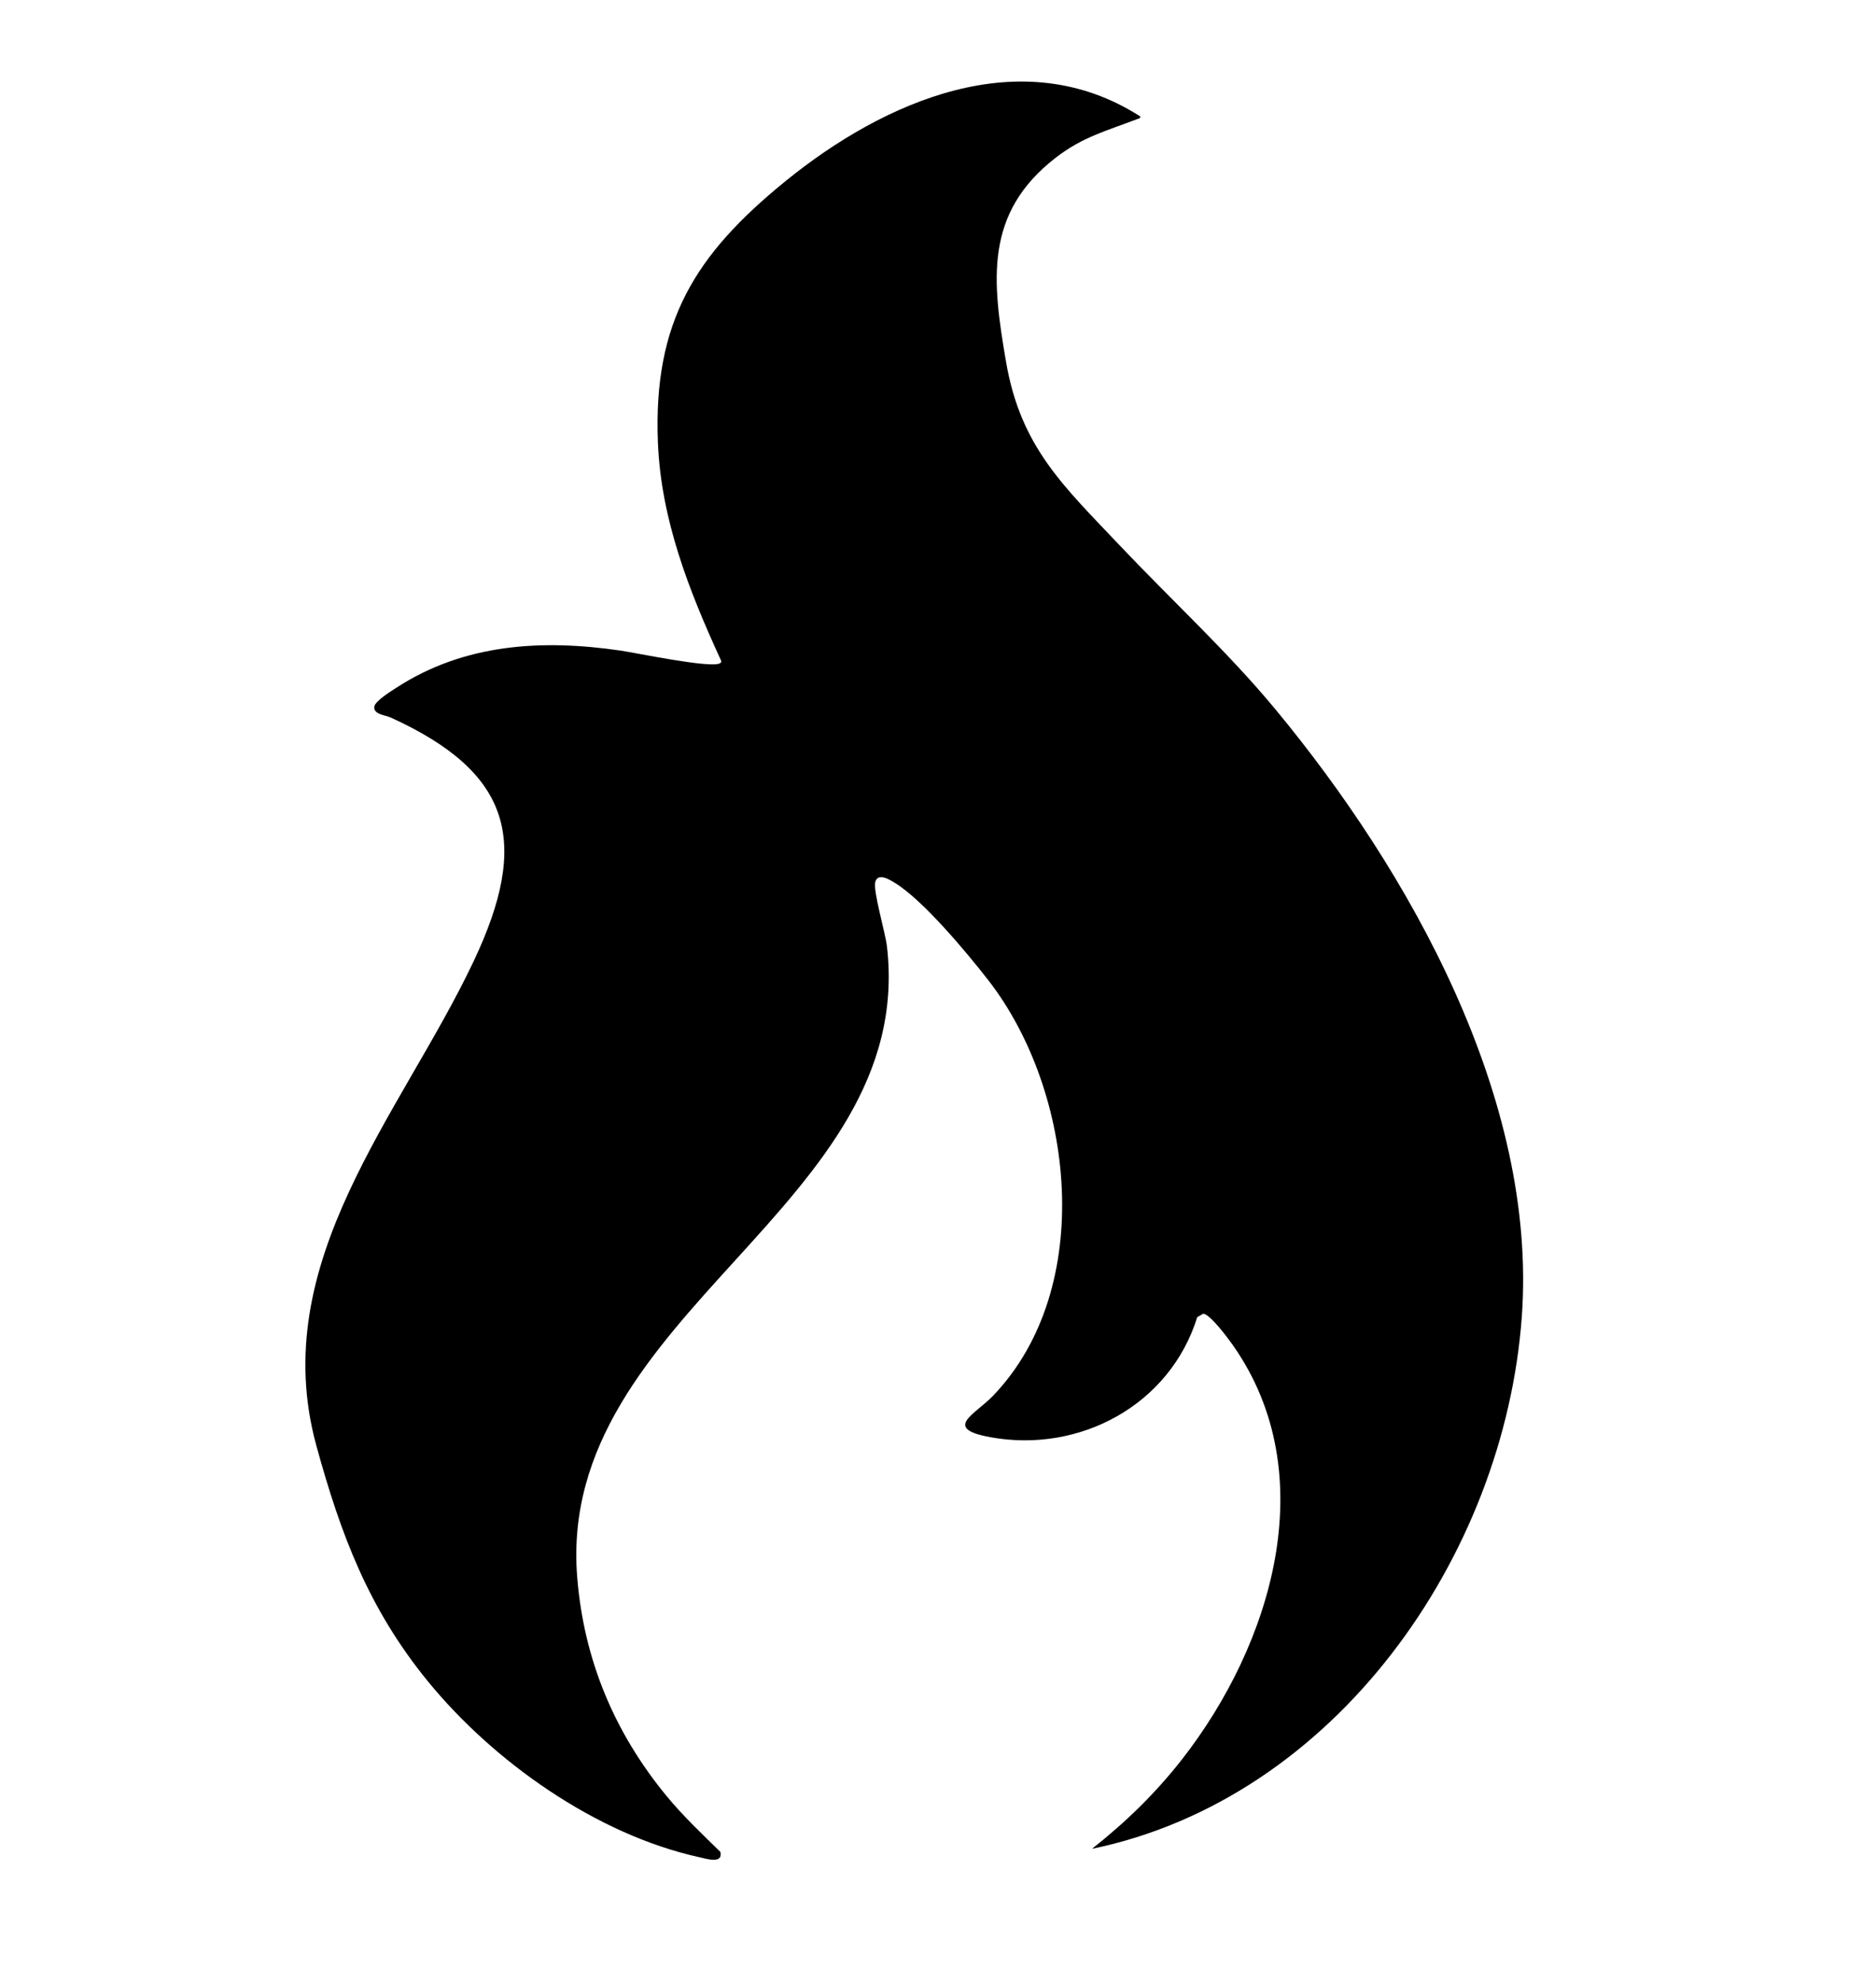
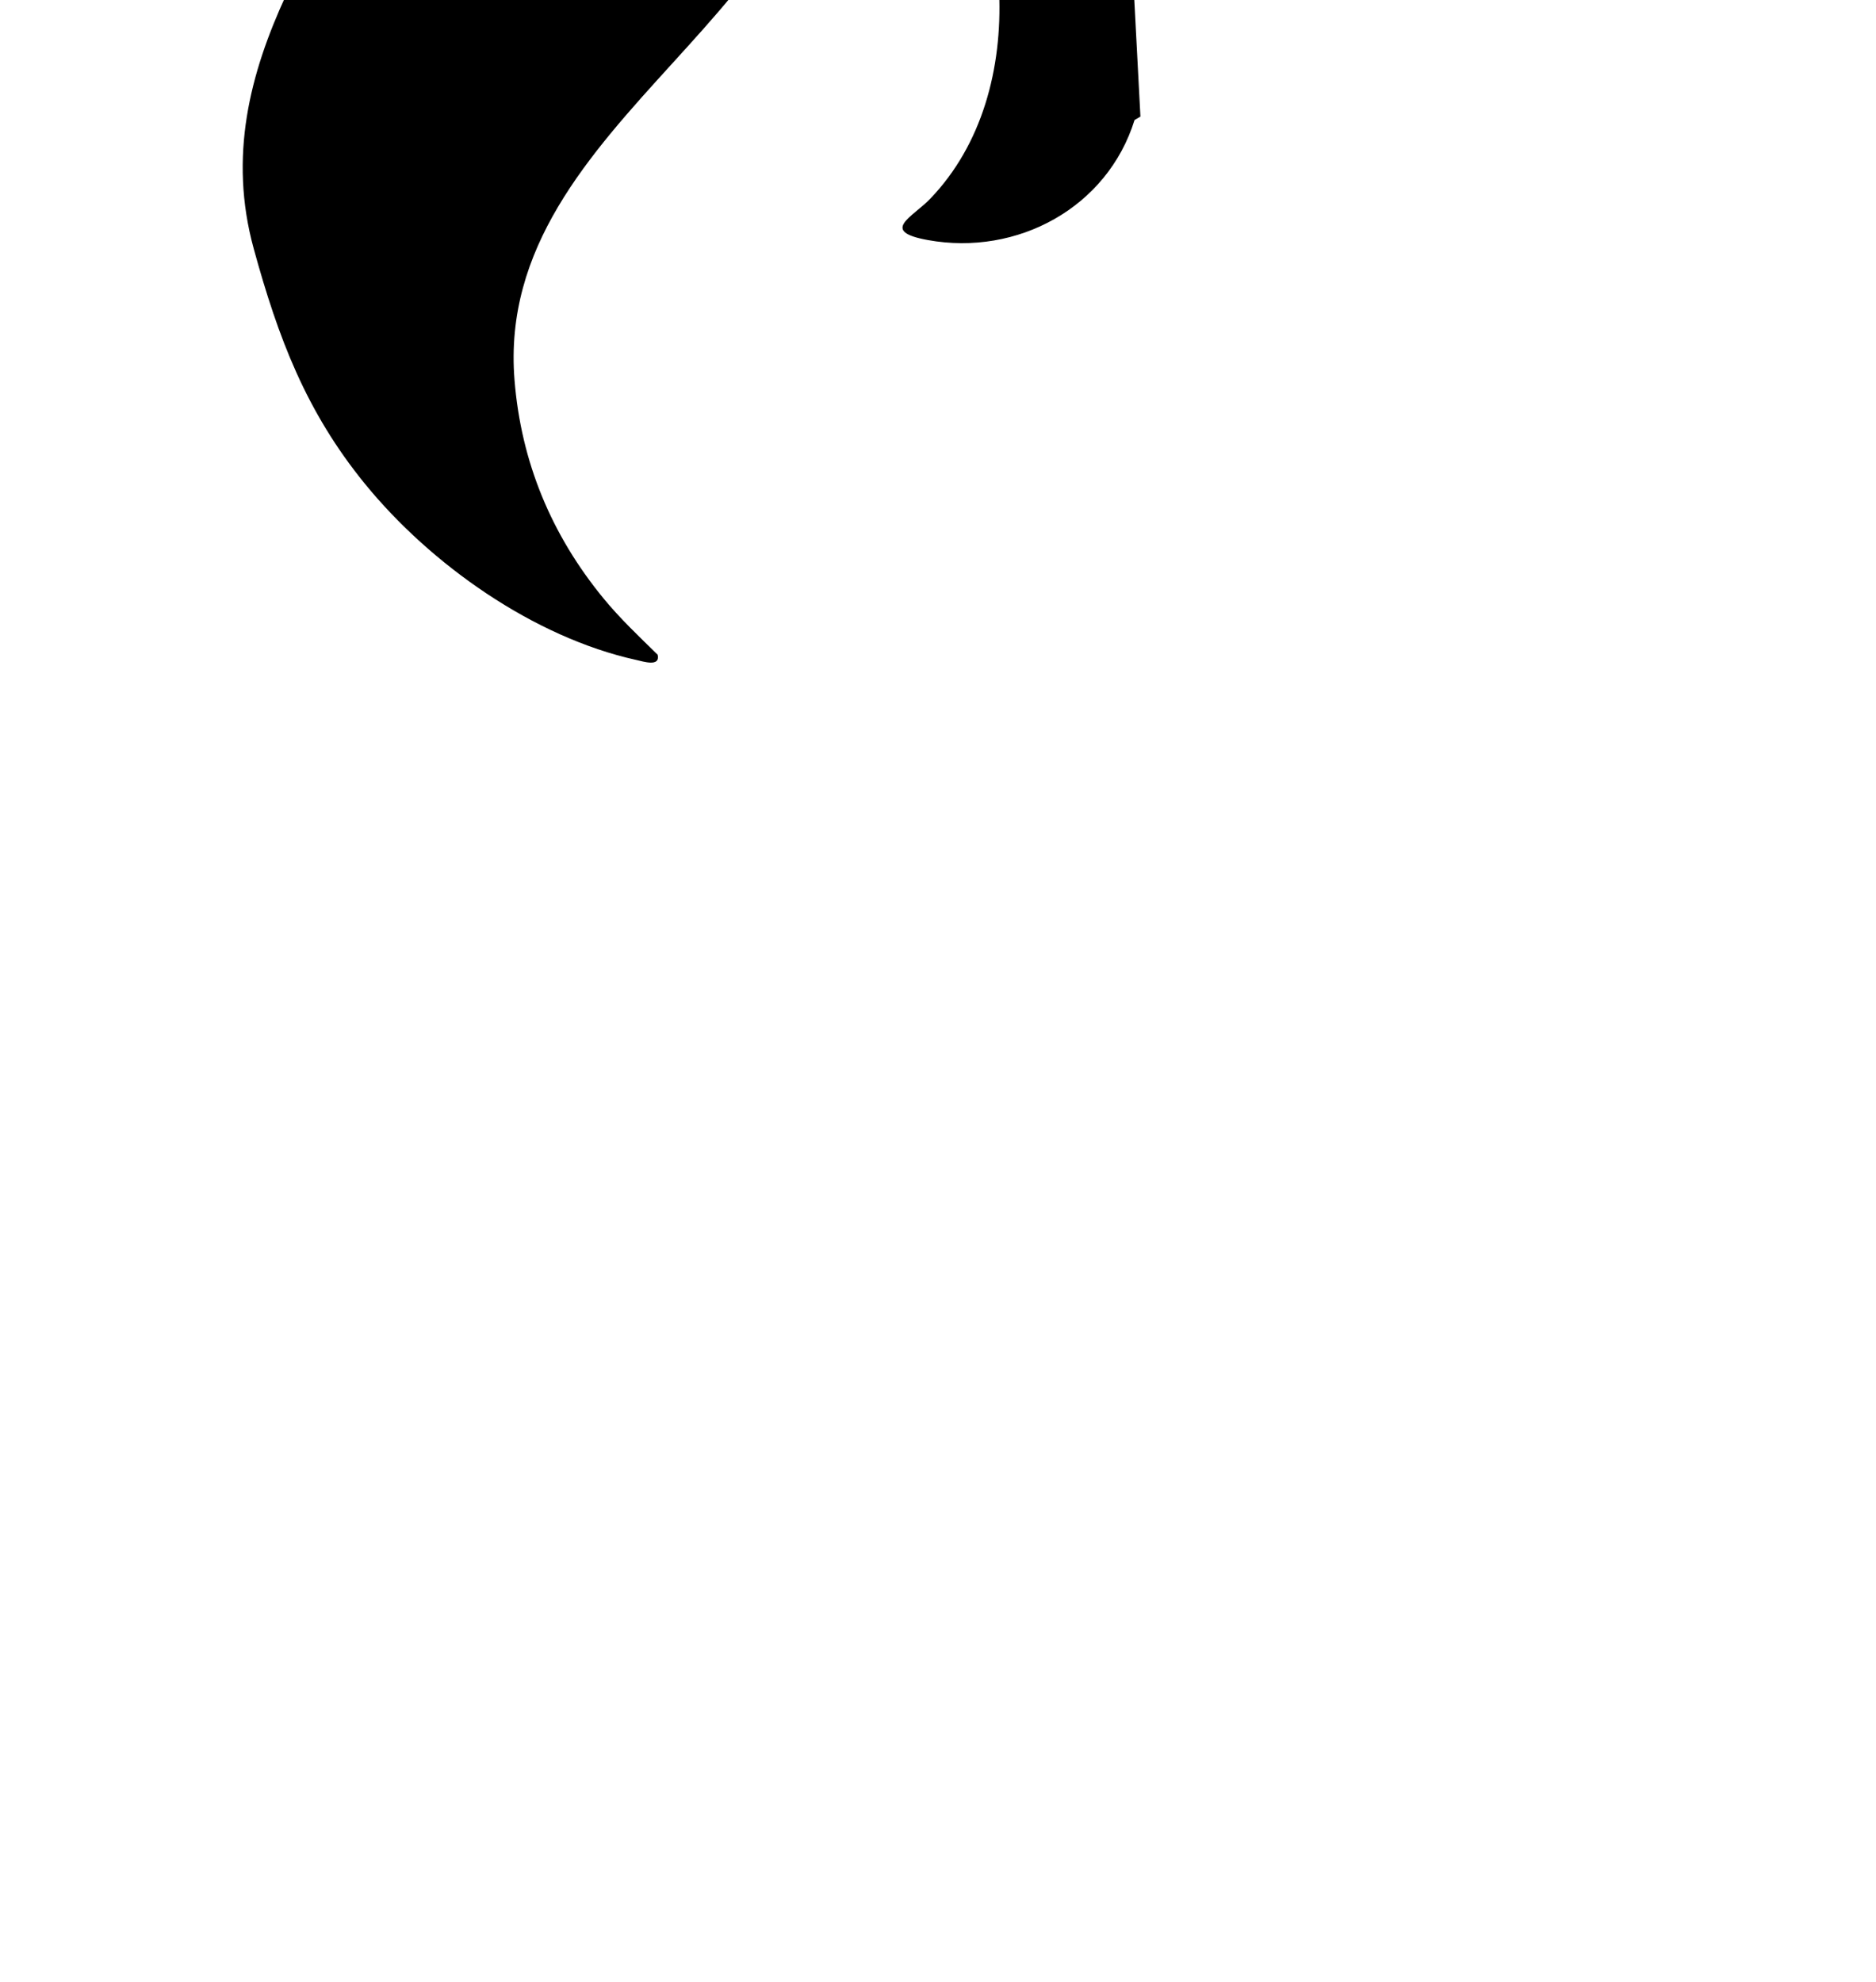
<svg xmlns="http://www.w3.org/2000/svg" id="Capa_1" data-name="Capa 1" viewBox="0 0 319 337">
-   <path d="M193.92,19.82c-.03.35-.35.35-.58.44-5.23,2.02-9.2,2.98-13.83,6.56-12.21,9.46-10.8,20.98-8.43,34.75,2.49,14.49,9.8,21.1,19.4,31.25,8.69,9.18,18.3,18.02,26.35,27.73,22.89,27.63,44.65,66.26,41.94,103.37-2.98,40.81-31.77,81.88-73.09,90.43,5.71-4.49,10.87-9.52,15.34-15.25,15.18-19.45,24.06-48.33,8.67-70.32-.75-1.08-3.95-5.41-5.11-5.41l-1,.59c-4.64,14.91-19.95,23.16-35.13,20.41-8.29-1.5-2.65-3.86.39-7.03,17.6-18.32,13.9-51.81-.81-70.71-3.59-4.61-11.03-13.55-15.82-16.49-.88-.54-2.89-1.84-3.37-.2-.43,1.46,1.72,8.68,1.98,10.98,5.12,44.13-56.28,62.35-52.67,107.24,1.12,13.99,6.29,26.36,15.13,37.13,2.82,3.44,6.05,6.48,9.22,9.59.46,2.11-2.42,1.15-3.65.88-17.47-3.86-34.97-16.25-46.14-29.95-10.03-12.31-14.75-24.83-18.91-39.99-8.58-31.28,14.44-56.4,26.73-82.36,9.62-20.32,6.54-32.06-14.09-41.46-.86-.39-2.93-.52-2.8-1.82.1-.97,2.9-2.69,3.81-3.28,11.53-7.48,24.78-8.23,38.09-6.28,2.61.38,15.4,3.07,16.89,2.15.25-.15.27-.34.12-.59-5.41-11.79-10.16-23.85-10.68-37-.8-20.46,6.34-31.9,21.67-44.36,16.7-13.58,40.14-24,60.37-11.01Z" />
+   <path d="M193.92,19.82l-1,.59c-4.64,14.91-19.95,23.16-35.13,20.41-8.29-1.5-2.65-3.86.39-7.03,17.6-18.32,13.9-51.81-.81-70.71-3.59-4.61-11.03-13.55-15.82-16.49-.88-.54-2.89-1.84-3.37-.2-.43,1.46,1.72,8.68,1.98,10.98,5.12,44.13-56.28,62.35-52.67,107.24,1.12,13.99,6.29,26.36,15.13,37.13,2.82,3.44,6.05,6.48,9.22,9.59.46,2.11-2.42,1.15-3.65.88-17.47-3.86-34.97-16.25-46.14-29.95-10.03-12.31-14.75-24.83-18.91-39.99-8.58-31.28,14.44-56.4,26.73-82.36,9.62-20.32,6.54-32.06-14.09-41.46-.86-.39-2.93-.52-2.8-1.82.1-.97,2.9-2.69,3.81-3.28,11.53-7.48,24.78-8.23,38.09-6.28,2.61.38,15.4,3.07,16.89,2.15.25-.15.27-.34.12-.59-5.41-11.79-10.16-23.85-10.68-37-.8-20.46,6.34-31.9,21.67-44.36,16.7-13.58,40.14-24,60.37-11.01Z" />
</svg>